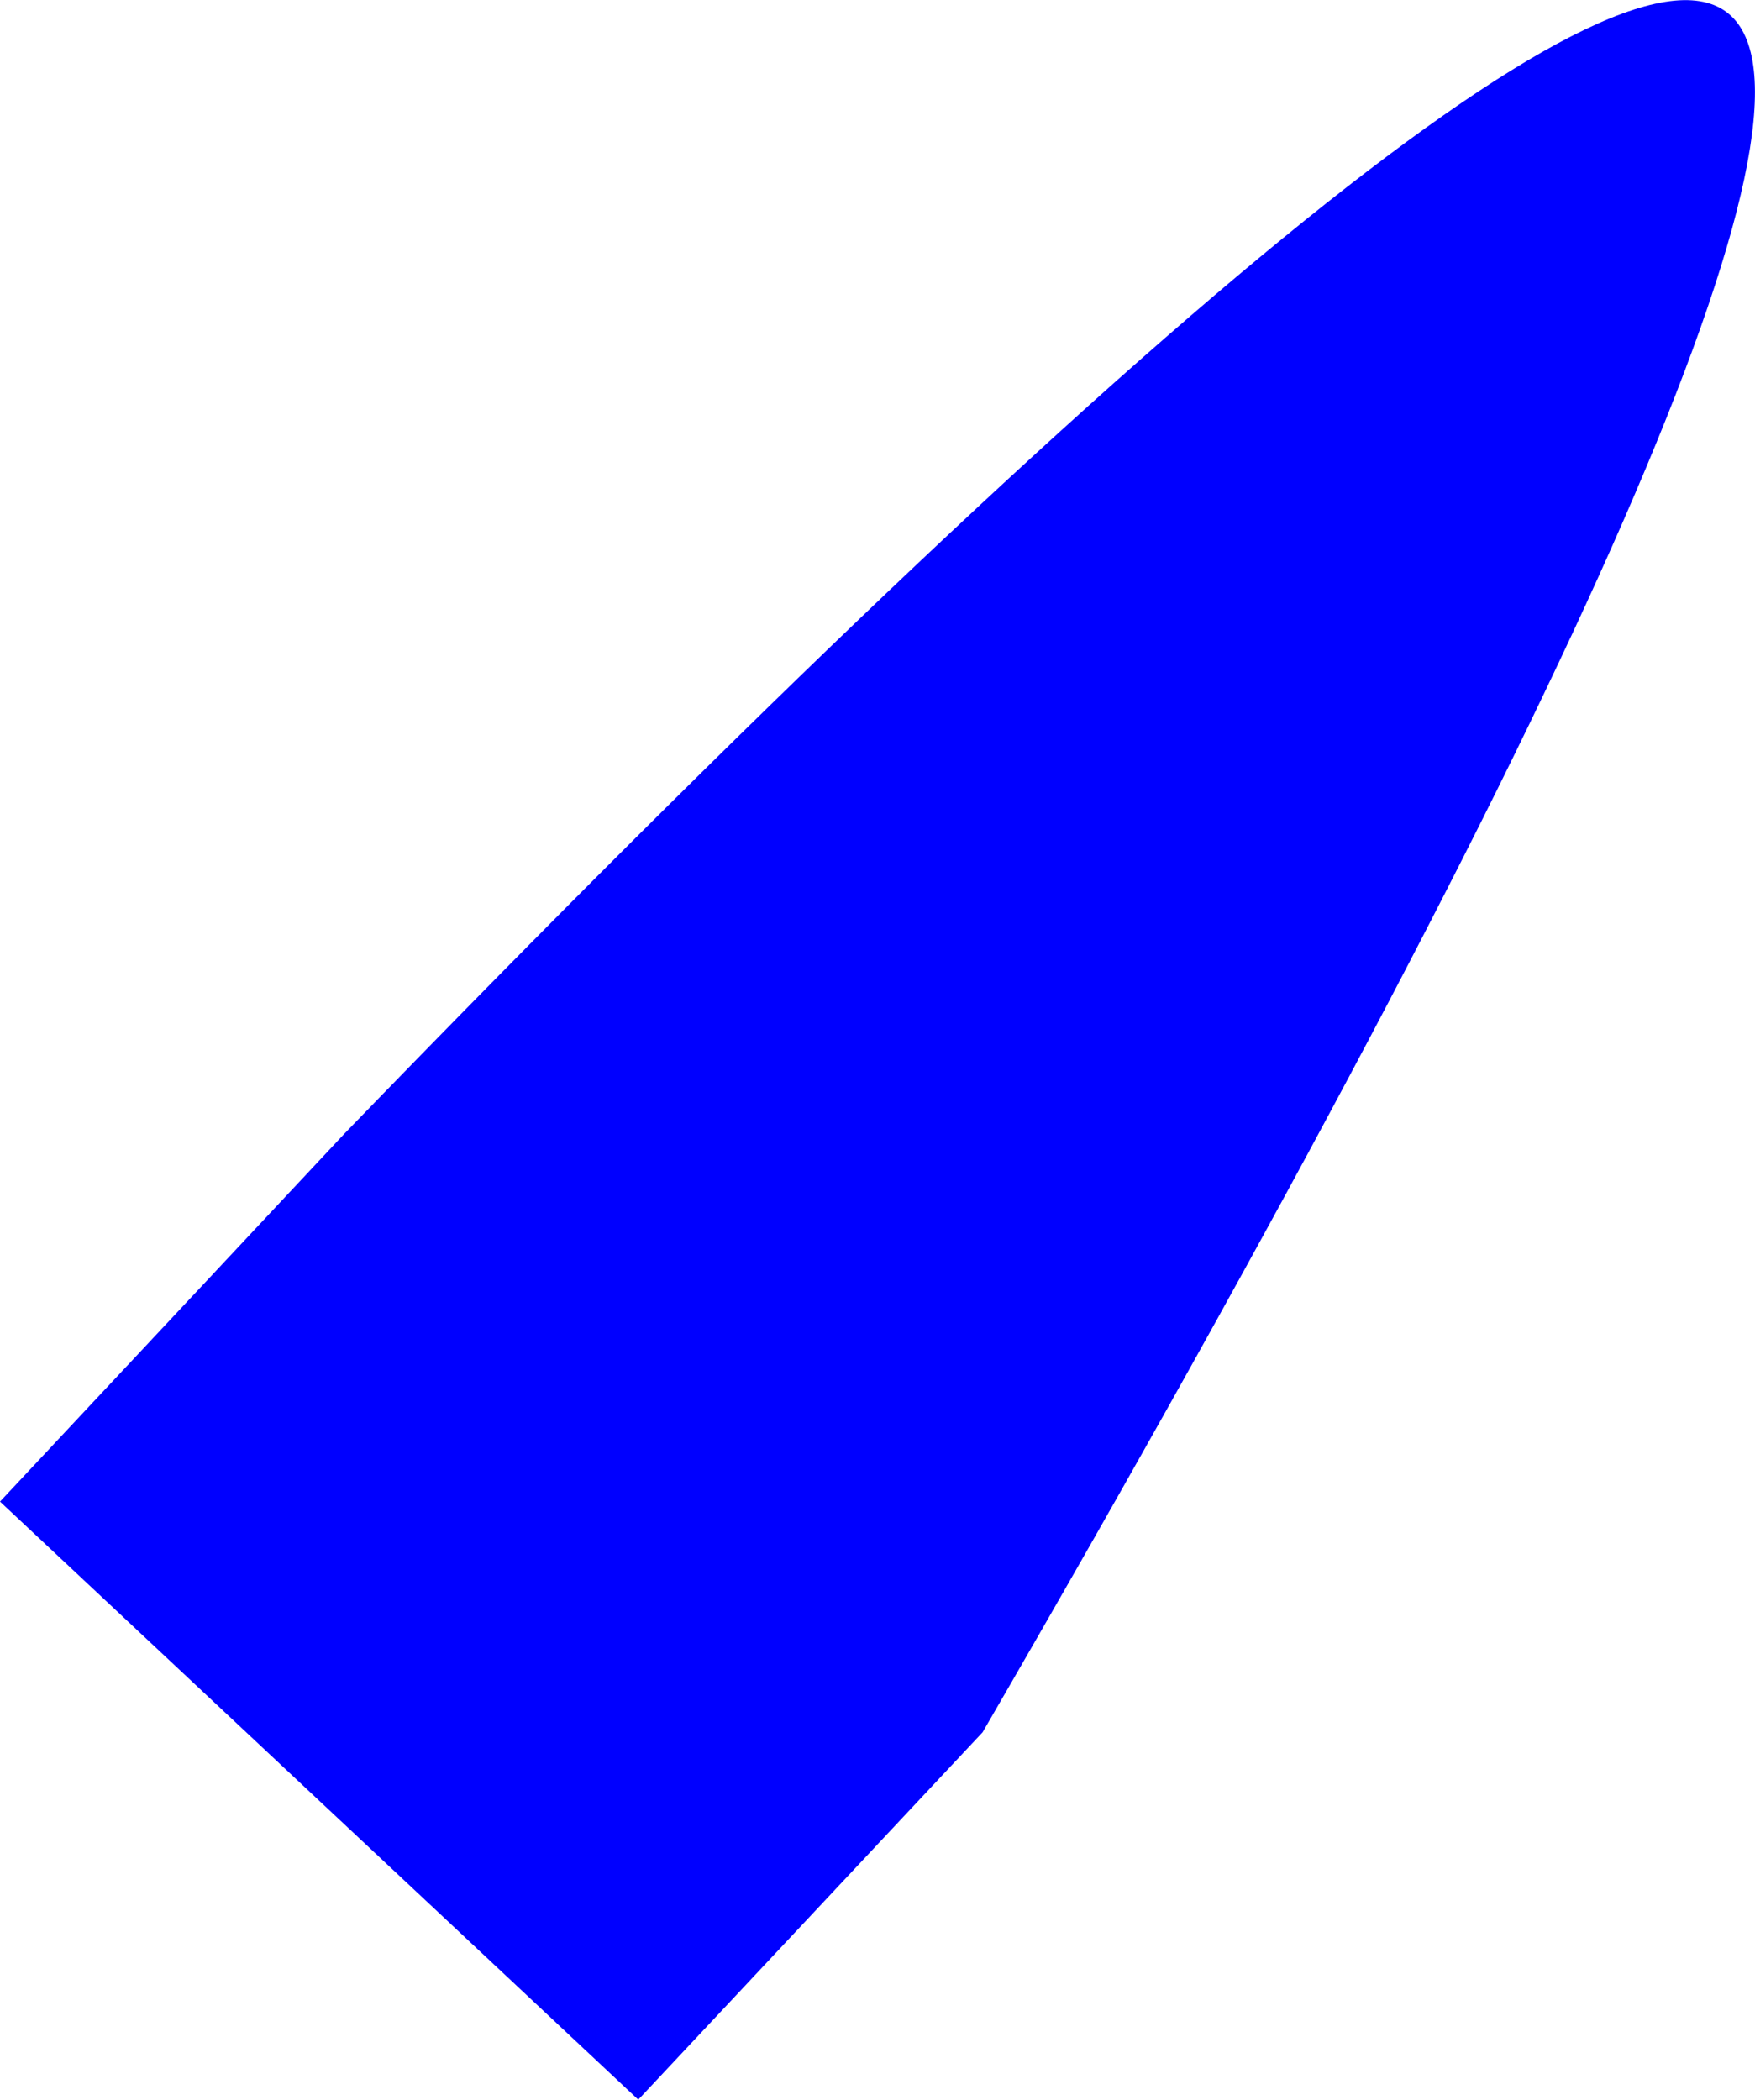
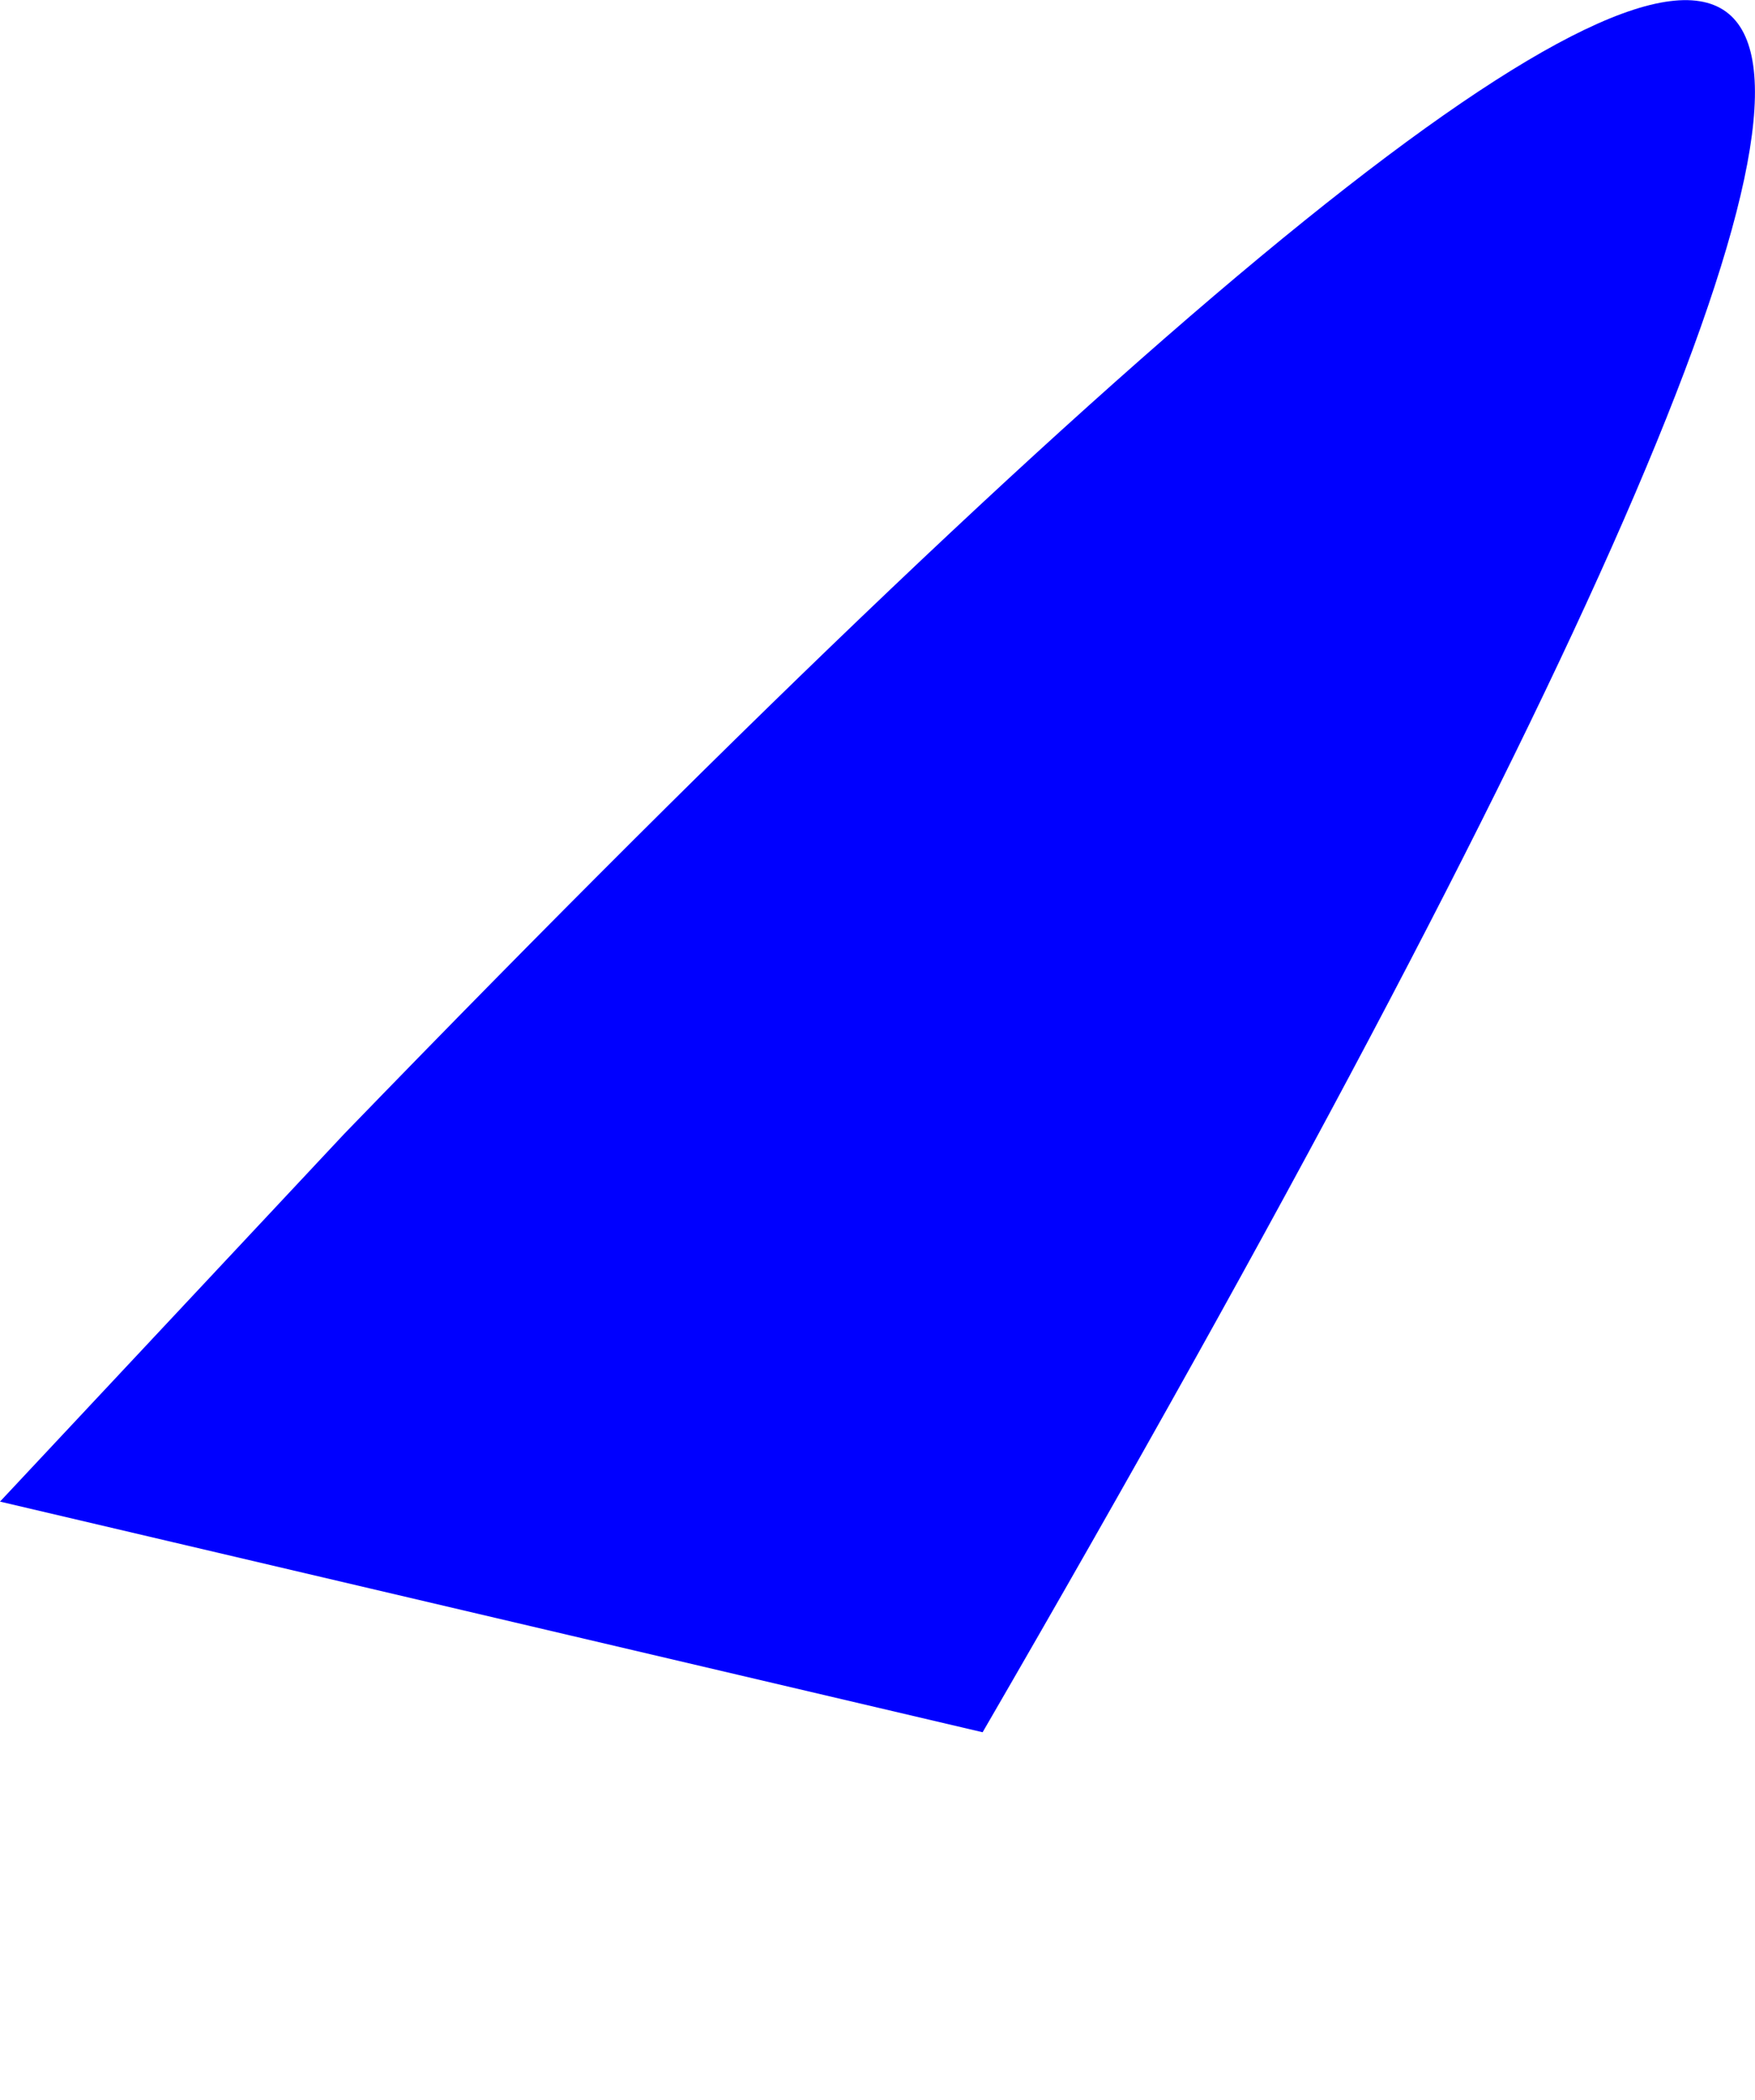
<svg xmlns="http://www.w3.org/2000/svg" height="237.15px" width="198.25px">
  <g transform="matrix(1.0, 0.0, 0.0, 1.0, -206.1, -76.95)">
-     <path d="M206.1 246.55 L245.0 205.0 Q522.25 -81.3 317.1 272.6 L278.2 314.1 206.1 246.55" fill="#0000ff" fill-rule="evenodd" stroke="none" />
+     <path d="M206.1 246.55 L245.0 205.0 Q522.25 -81.3 317.1 272.6 " fill="#0000ff" fill-rule="evenodd" stroke="none" />
  </g>
</svg>